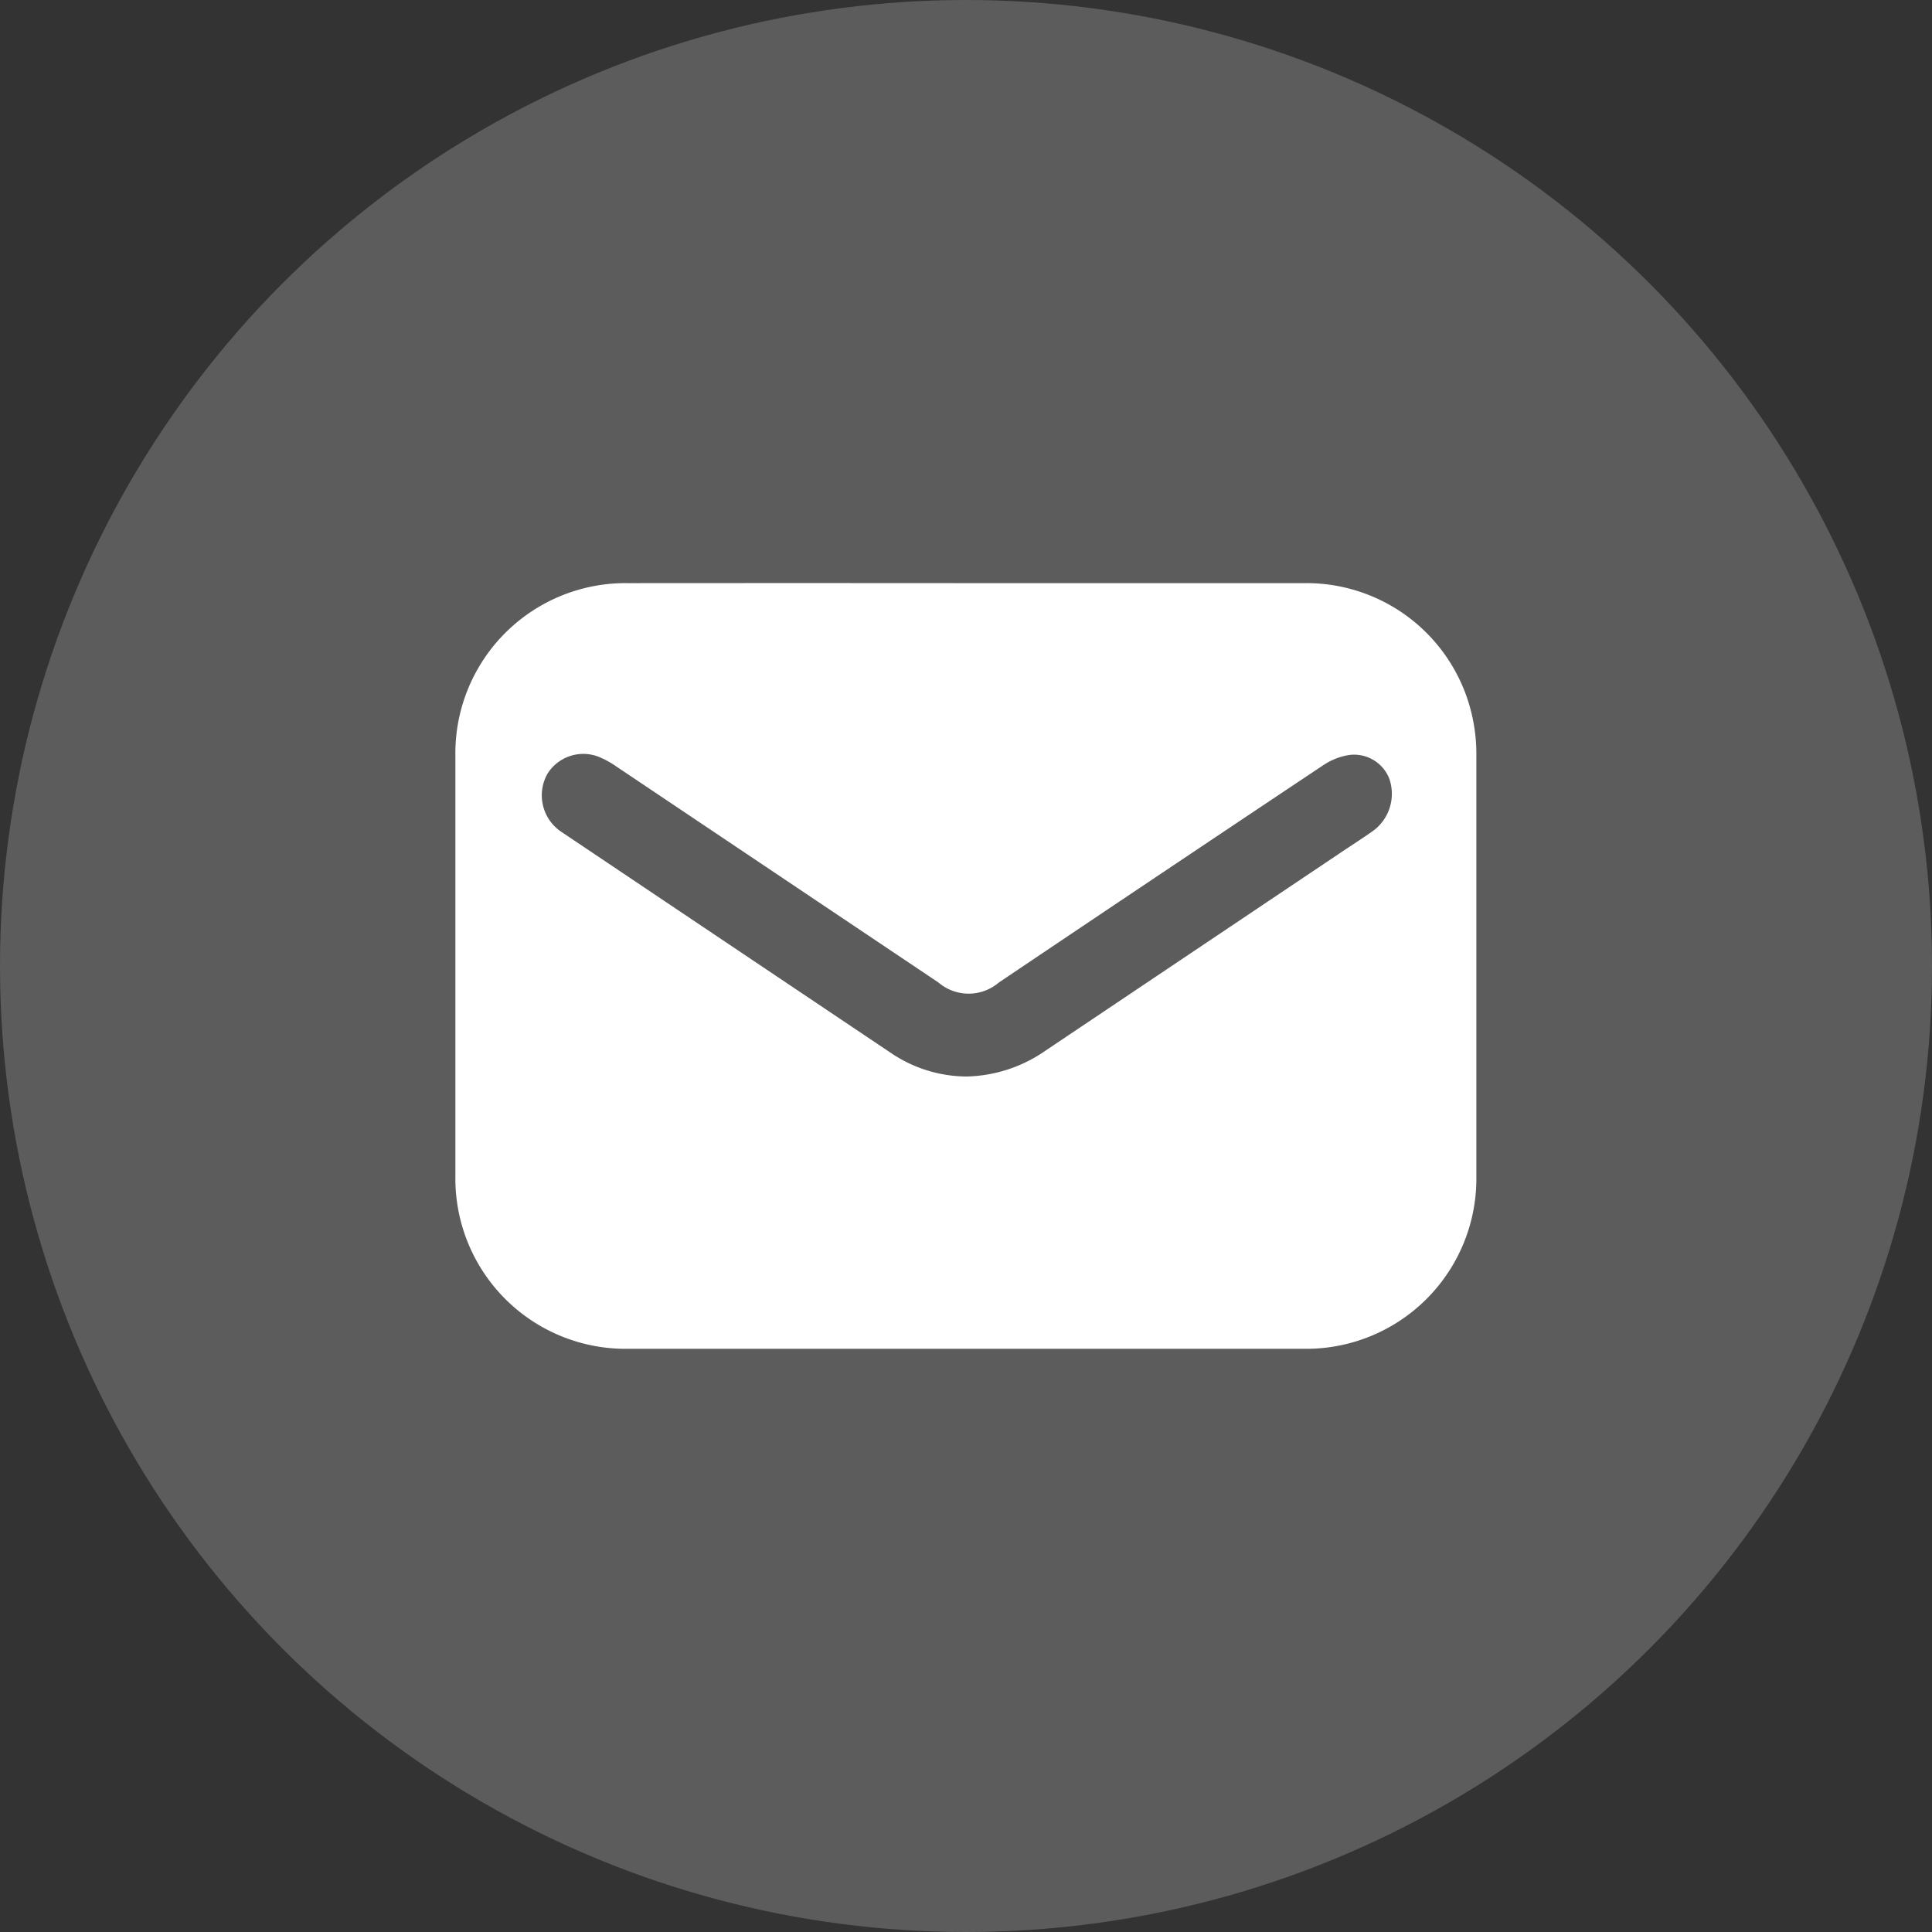
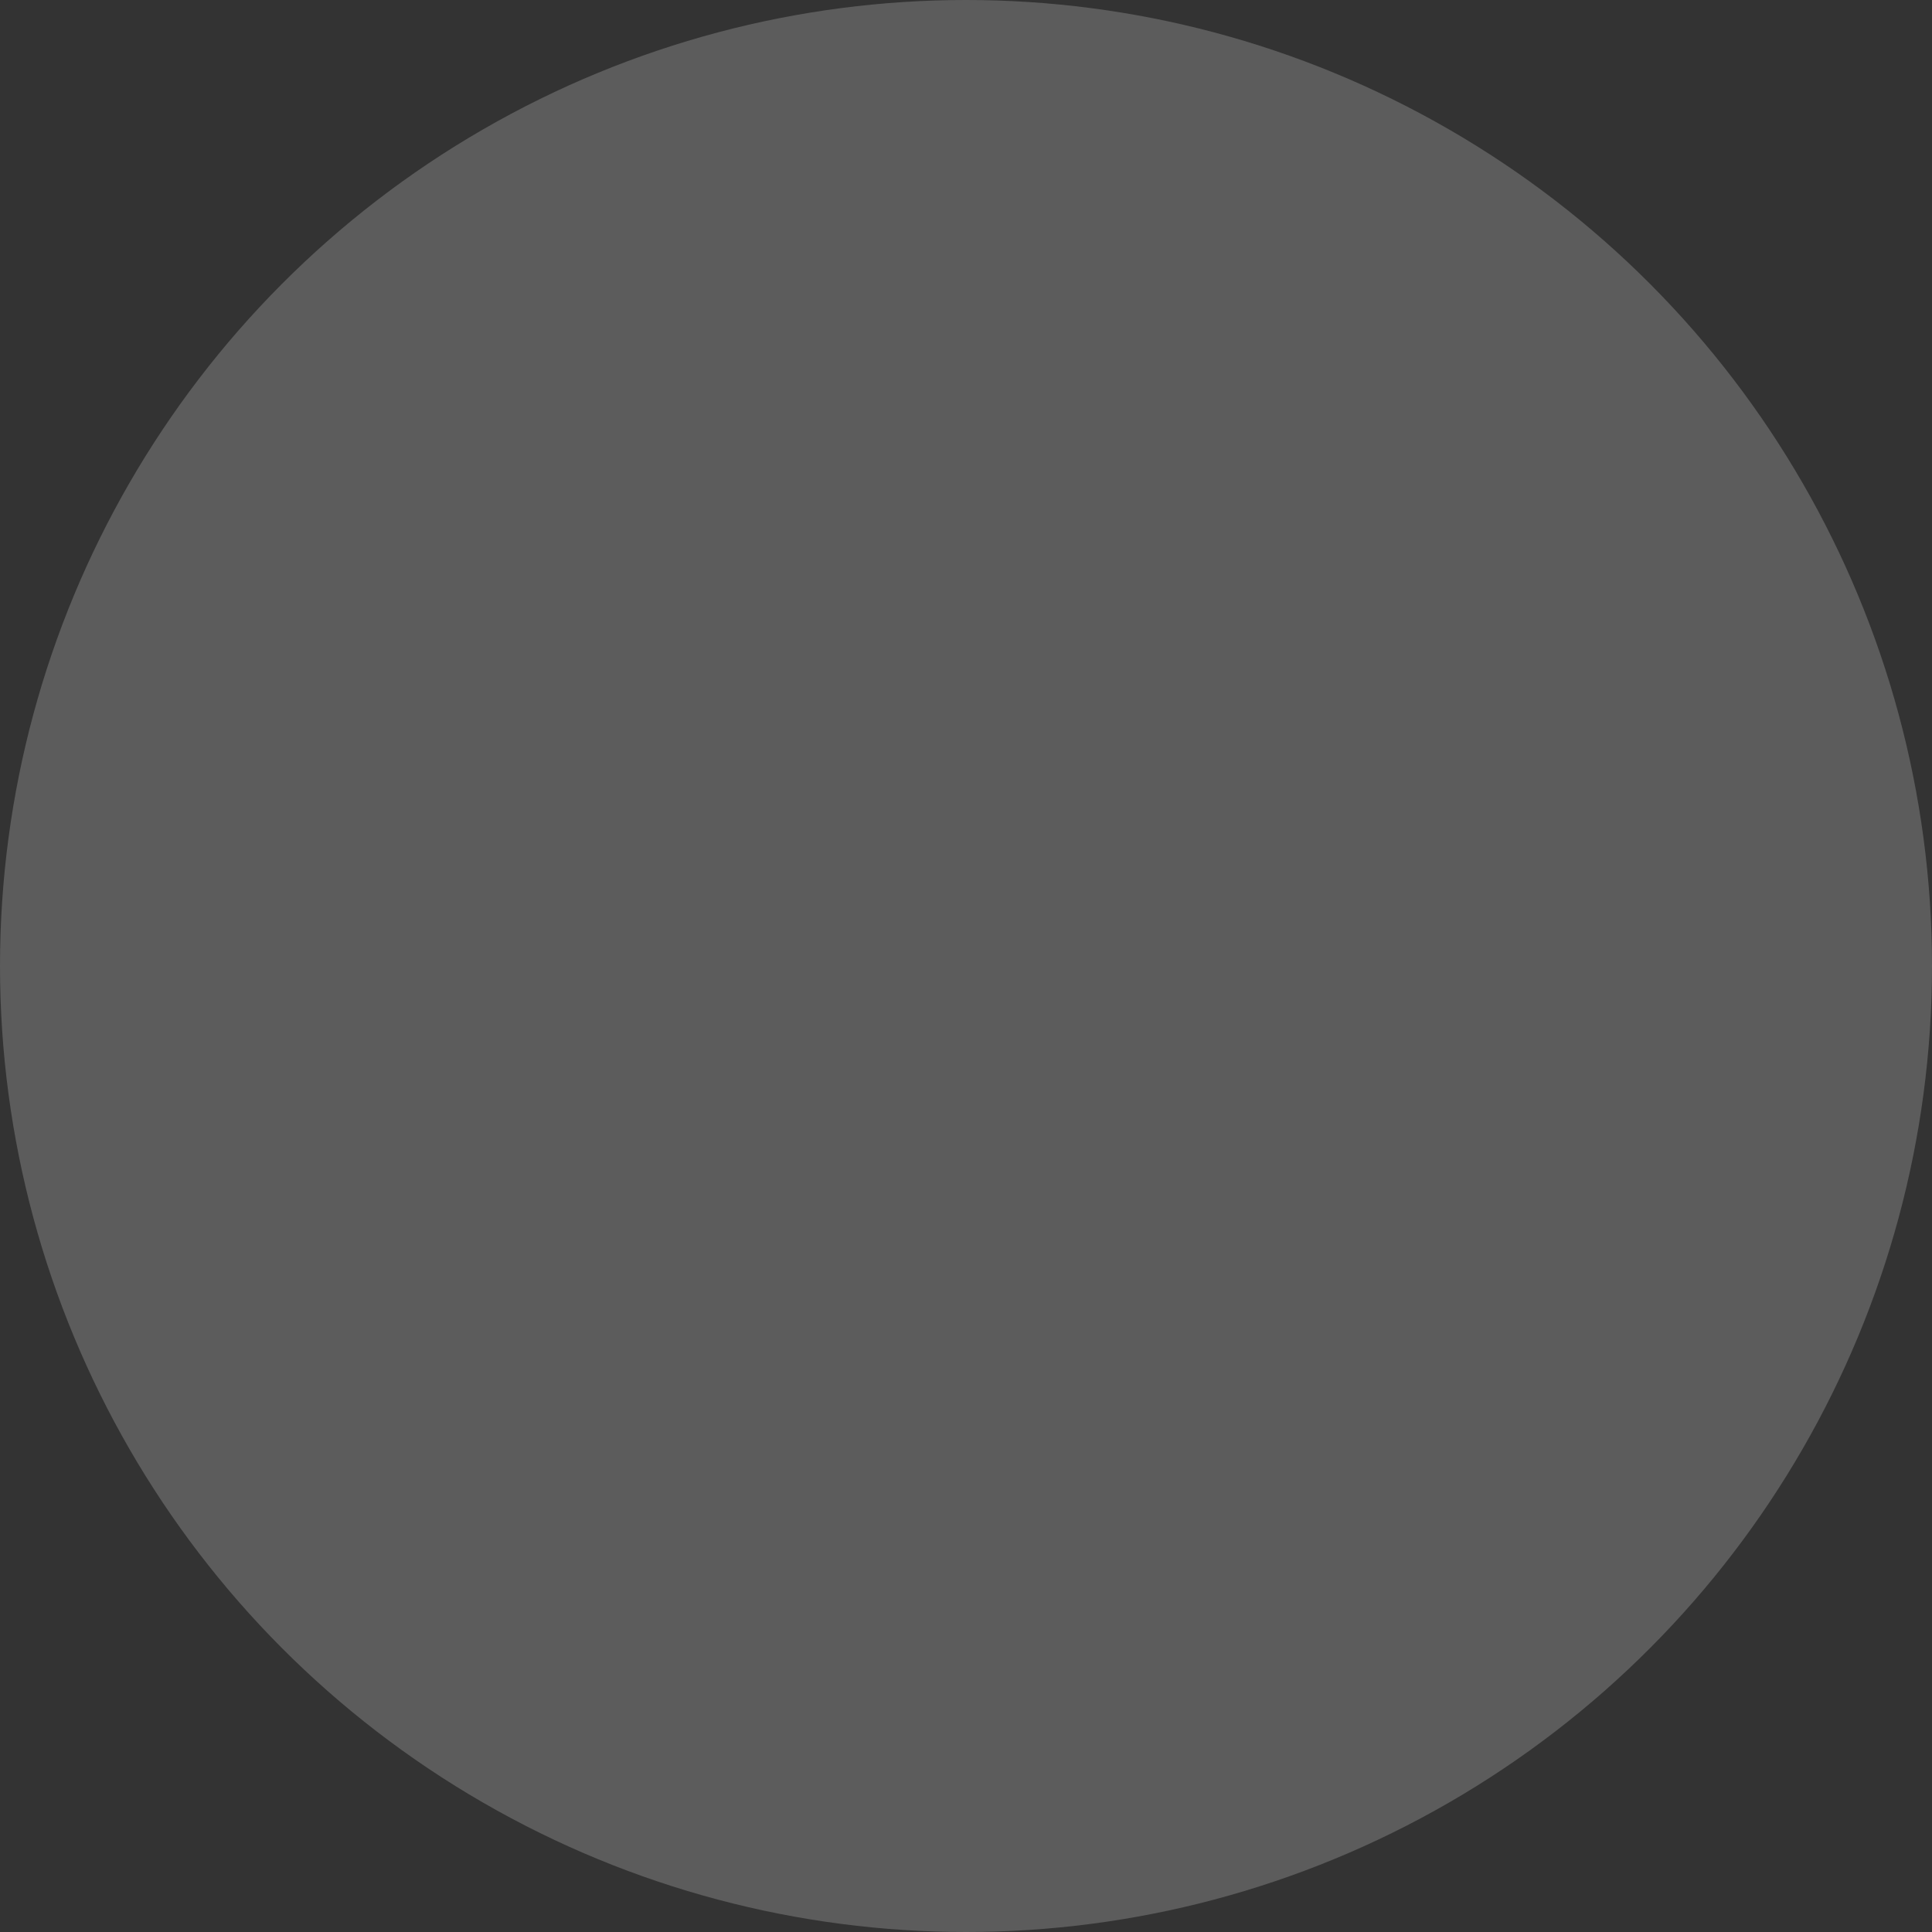
<svg xmlns="http://www.w3.org/2000/svg" width="29.808" height="29.809" viewBox="0 0 29.808 29.809">
  <rect x="0" y="0" width="29.808" height="29.809" fill="#333333" stroke="none" />
  <g id="Group_232" data-name="Group 232" transform="translate(-1429.016 -5059.883)">
    <circle id="Ellipse_41" data-name="Ellipse 41" cx="14.904" cy="14.904" r="14.904" transform="translate(1429.016 5059.883)" fill="#fff" opacity="0.2" />
    <g id="Group_231" data-name="Group 231">
-       <path id="Path_825" data-name="Path 825" d="M1443.924,5068.88q2.607,0,5.214,0a2.62,2.62,0,0,1,2.611,2.146,2.666,2.666,0,0,1,.045.52q0,3.237,0,6.475a2.626,2.626,0,0,1-2.667,2.672q-5.207,0-10.412,0a2.627,2.627,0,0,1-2.673-2.666q0-3.237,0-6.475a2.626,2.626,0,0,1,2.667-2.672Q1441.318,5068.878,1443.924,5068.88Zm0,7.612a2.21,2.21,0,0,0,1.224-.4l4.557-3.057c.166-.112.335-.219.5-.336a.709.709,0,0,0,.243-.81.584.584,0,0,0-.62-.357,1,1,0,0,0-.393.155q-2.506,1.671-5.007,3.354a.718.718,0,0,1-.934,0l-4.967-3.331a1.389,1.389,0,0,0-.225-.129.652.652,0,0,0-.837.236.677.677,0,0,0,.222.907q2.533,1.7,5.068,3.4A2.1,2.1,0,0,0,1443.921,5076.492Z" fill="#fff" />
-     </g>
+       </g>
  </g>
</svg>